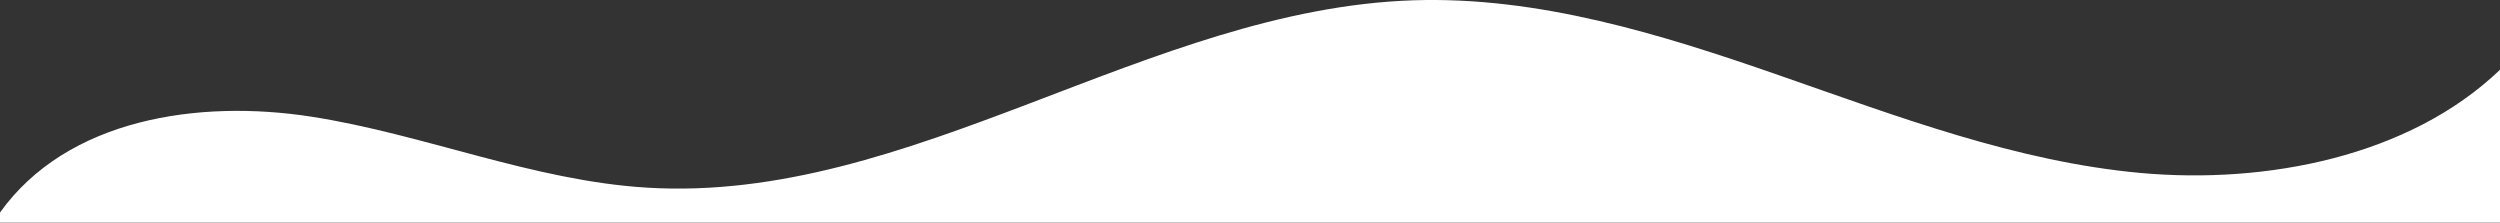
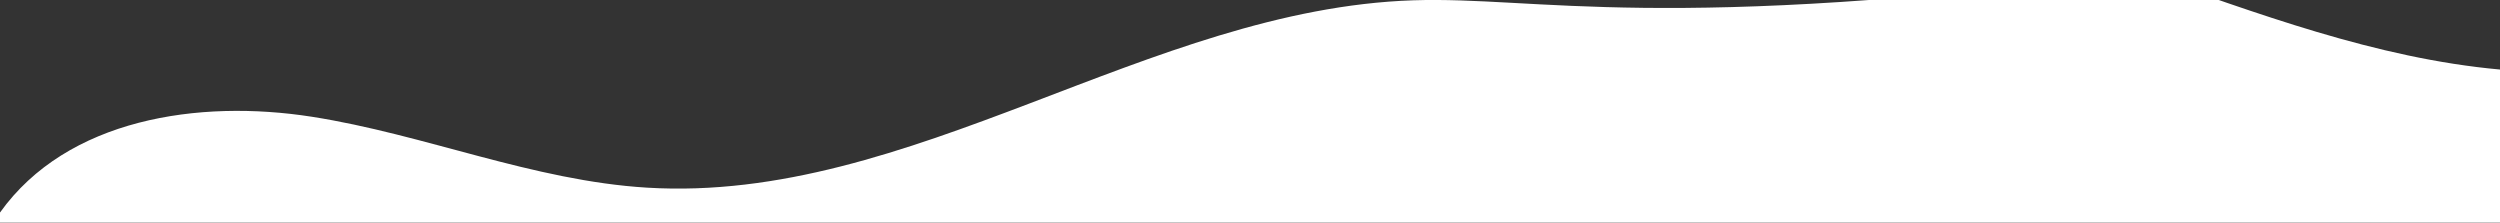
<svg xmlns="http://www.w3.org/2000/svg" version="1.1" id="Layer_1" x="0px" y="0px" viewBox="0 0 3295.9 293.5" style="enable-background:new 0 0 3295.9 293.5;" xml:space="preserve">
  <rect x="0" y="0" width="3295.9" height="293.5" fill="#333333" stroke="none" />
  <style type="text/css">
	.st0{fill:#FFFFFF;}
</style>
-   <path class="st0" d="M3296.2,91.7c-119.9,115.1-308.9,151.2-473.3,136.4c-164.4-14.8-321.1-74.5-477.3-128.8  C2189.4,44.9,2027.9-5.1,1862.9,0.4c-348.3,11.7-661.9,268.1-1009.8,247C702.7,238.3,560,177.2,411,153.9  c-149-23.3-322.5,2.5-411,126.3v13.2h3295.9L3296.2,91.7z" />
+   <path class="st0" d="M3296.2,91.7c-164.4-14.8-321.1-74.5-477.3-128.8  C2189.4,44.9,2027.9-5.1,1862.9,0.4c-348.3,11.7-661.9,268.1-1009.8,247C702.7,238.3,560,177.2,411,153.9  c-149-23.3-322.5,2.5-411,126.3v13.2h3295.9L3296.2,91.7z" />
</svg>